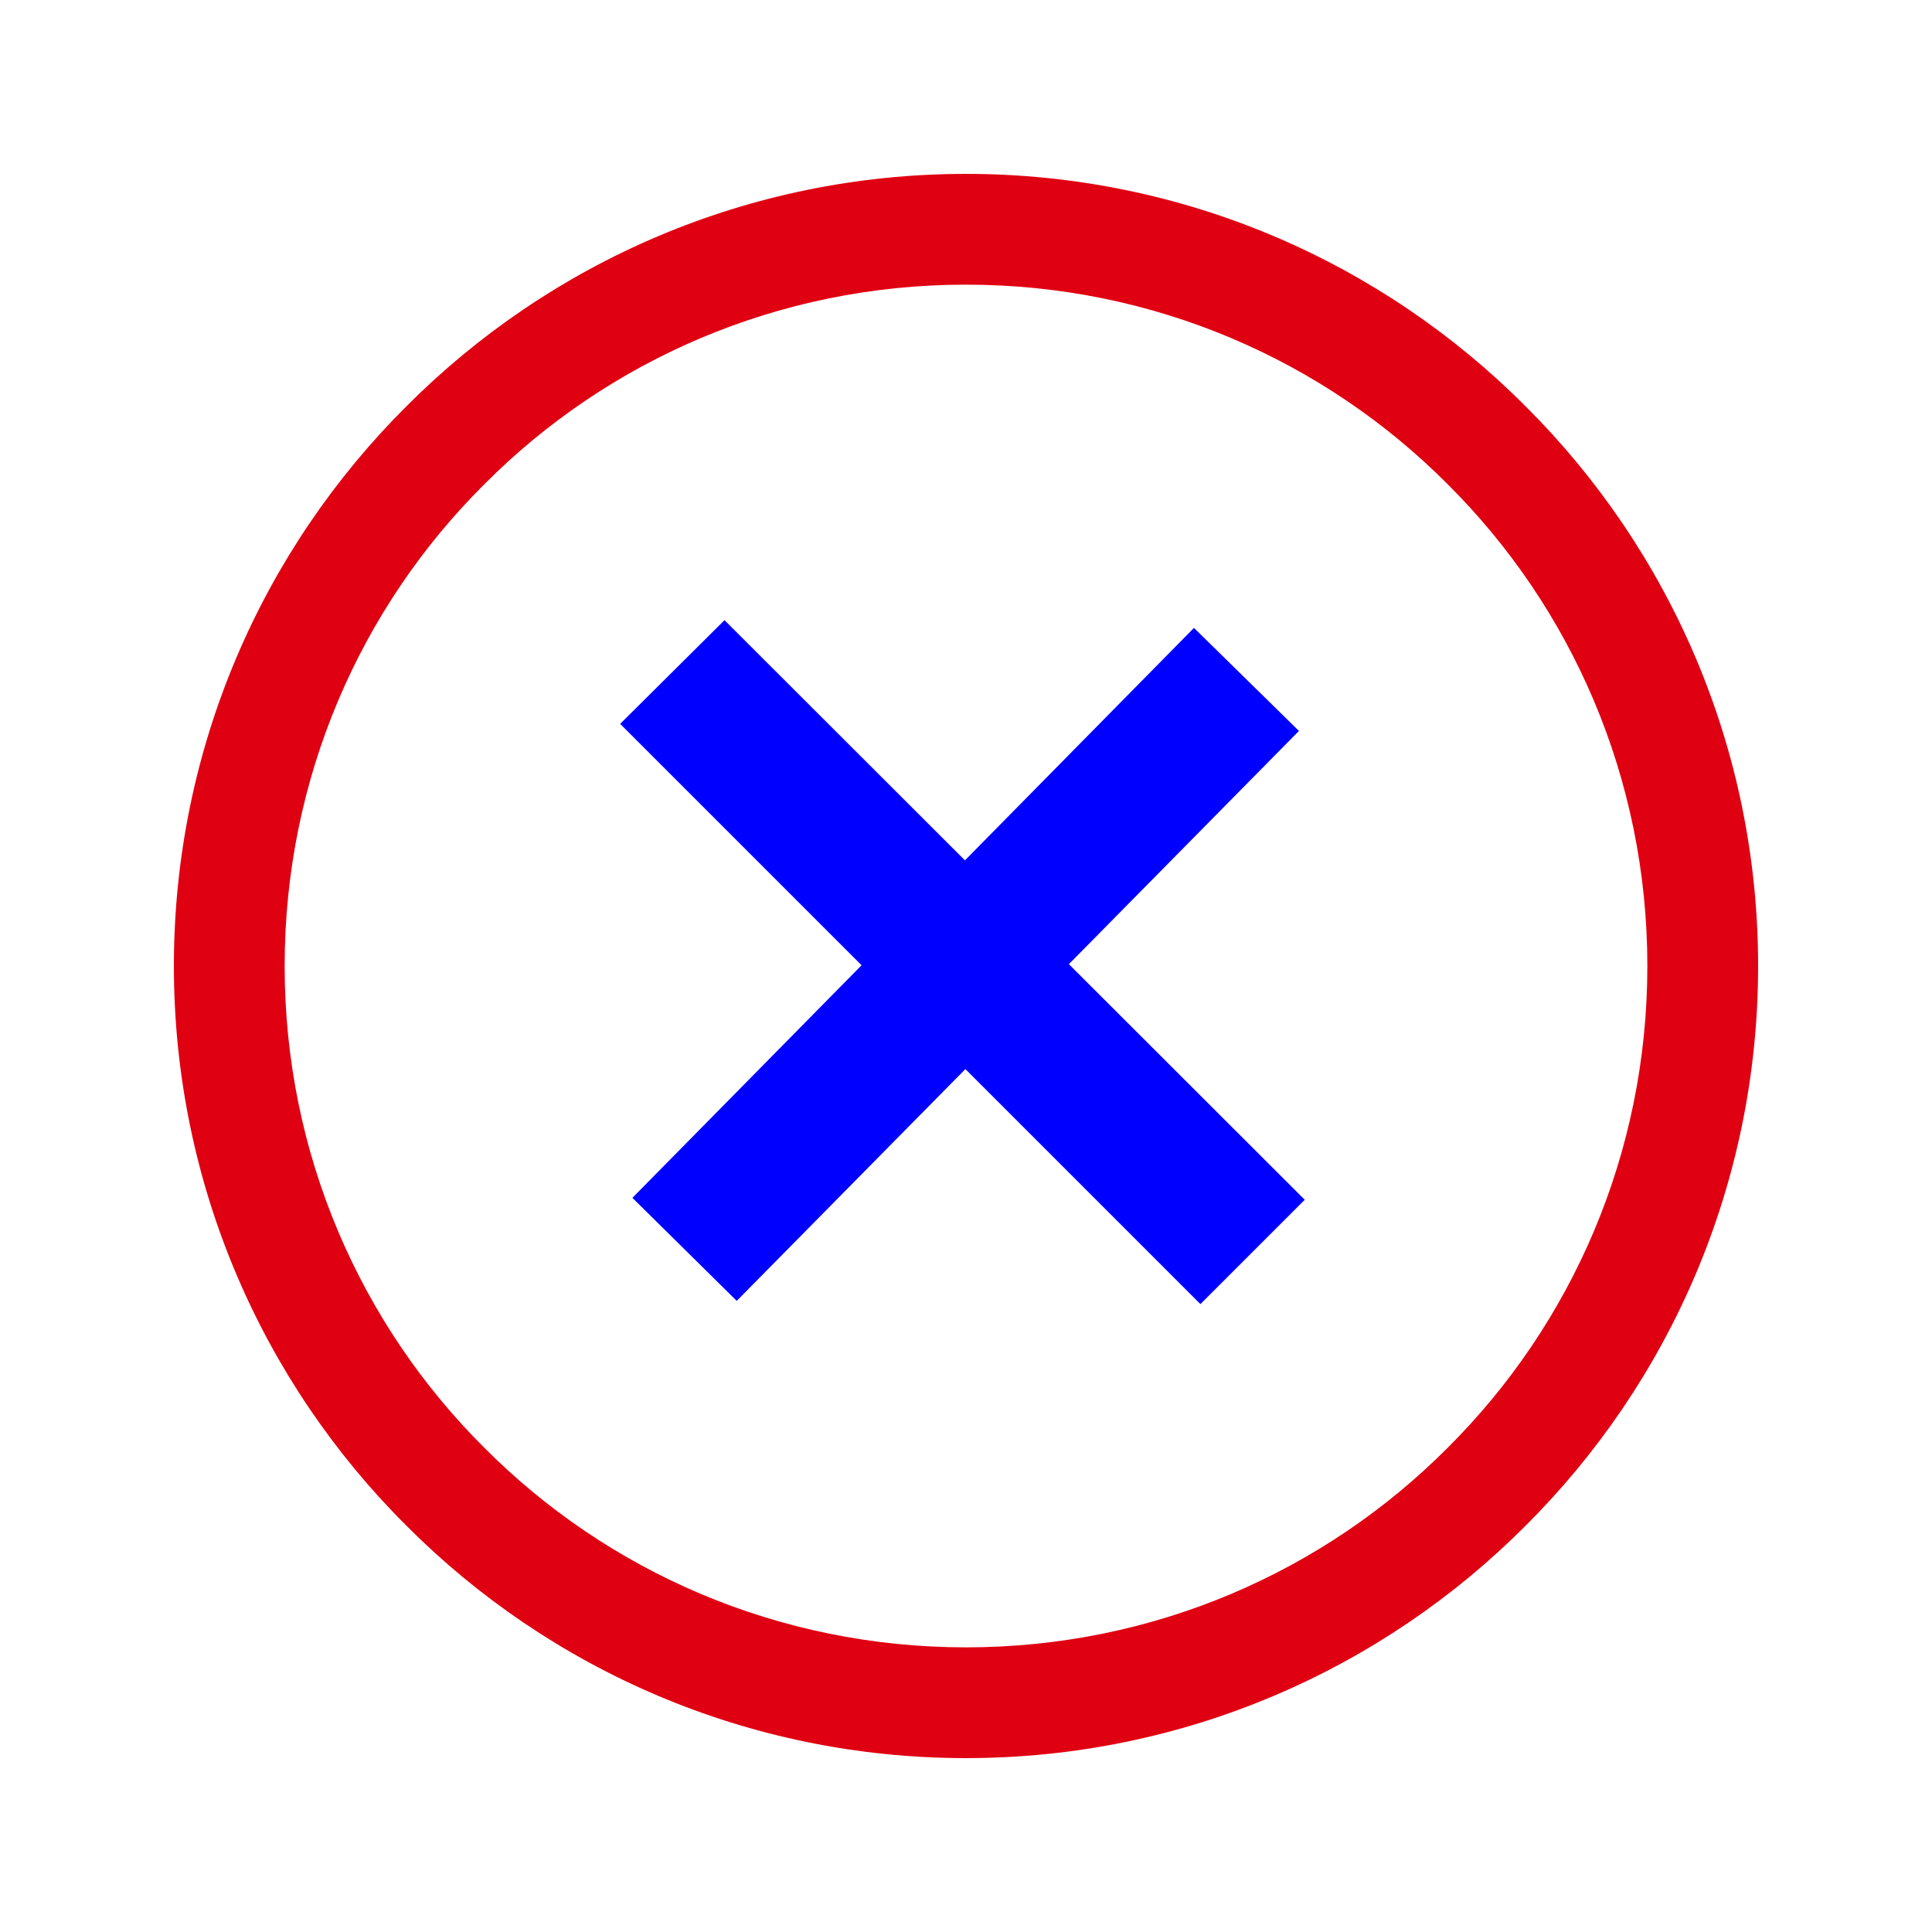
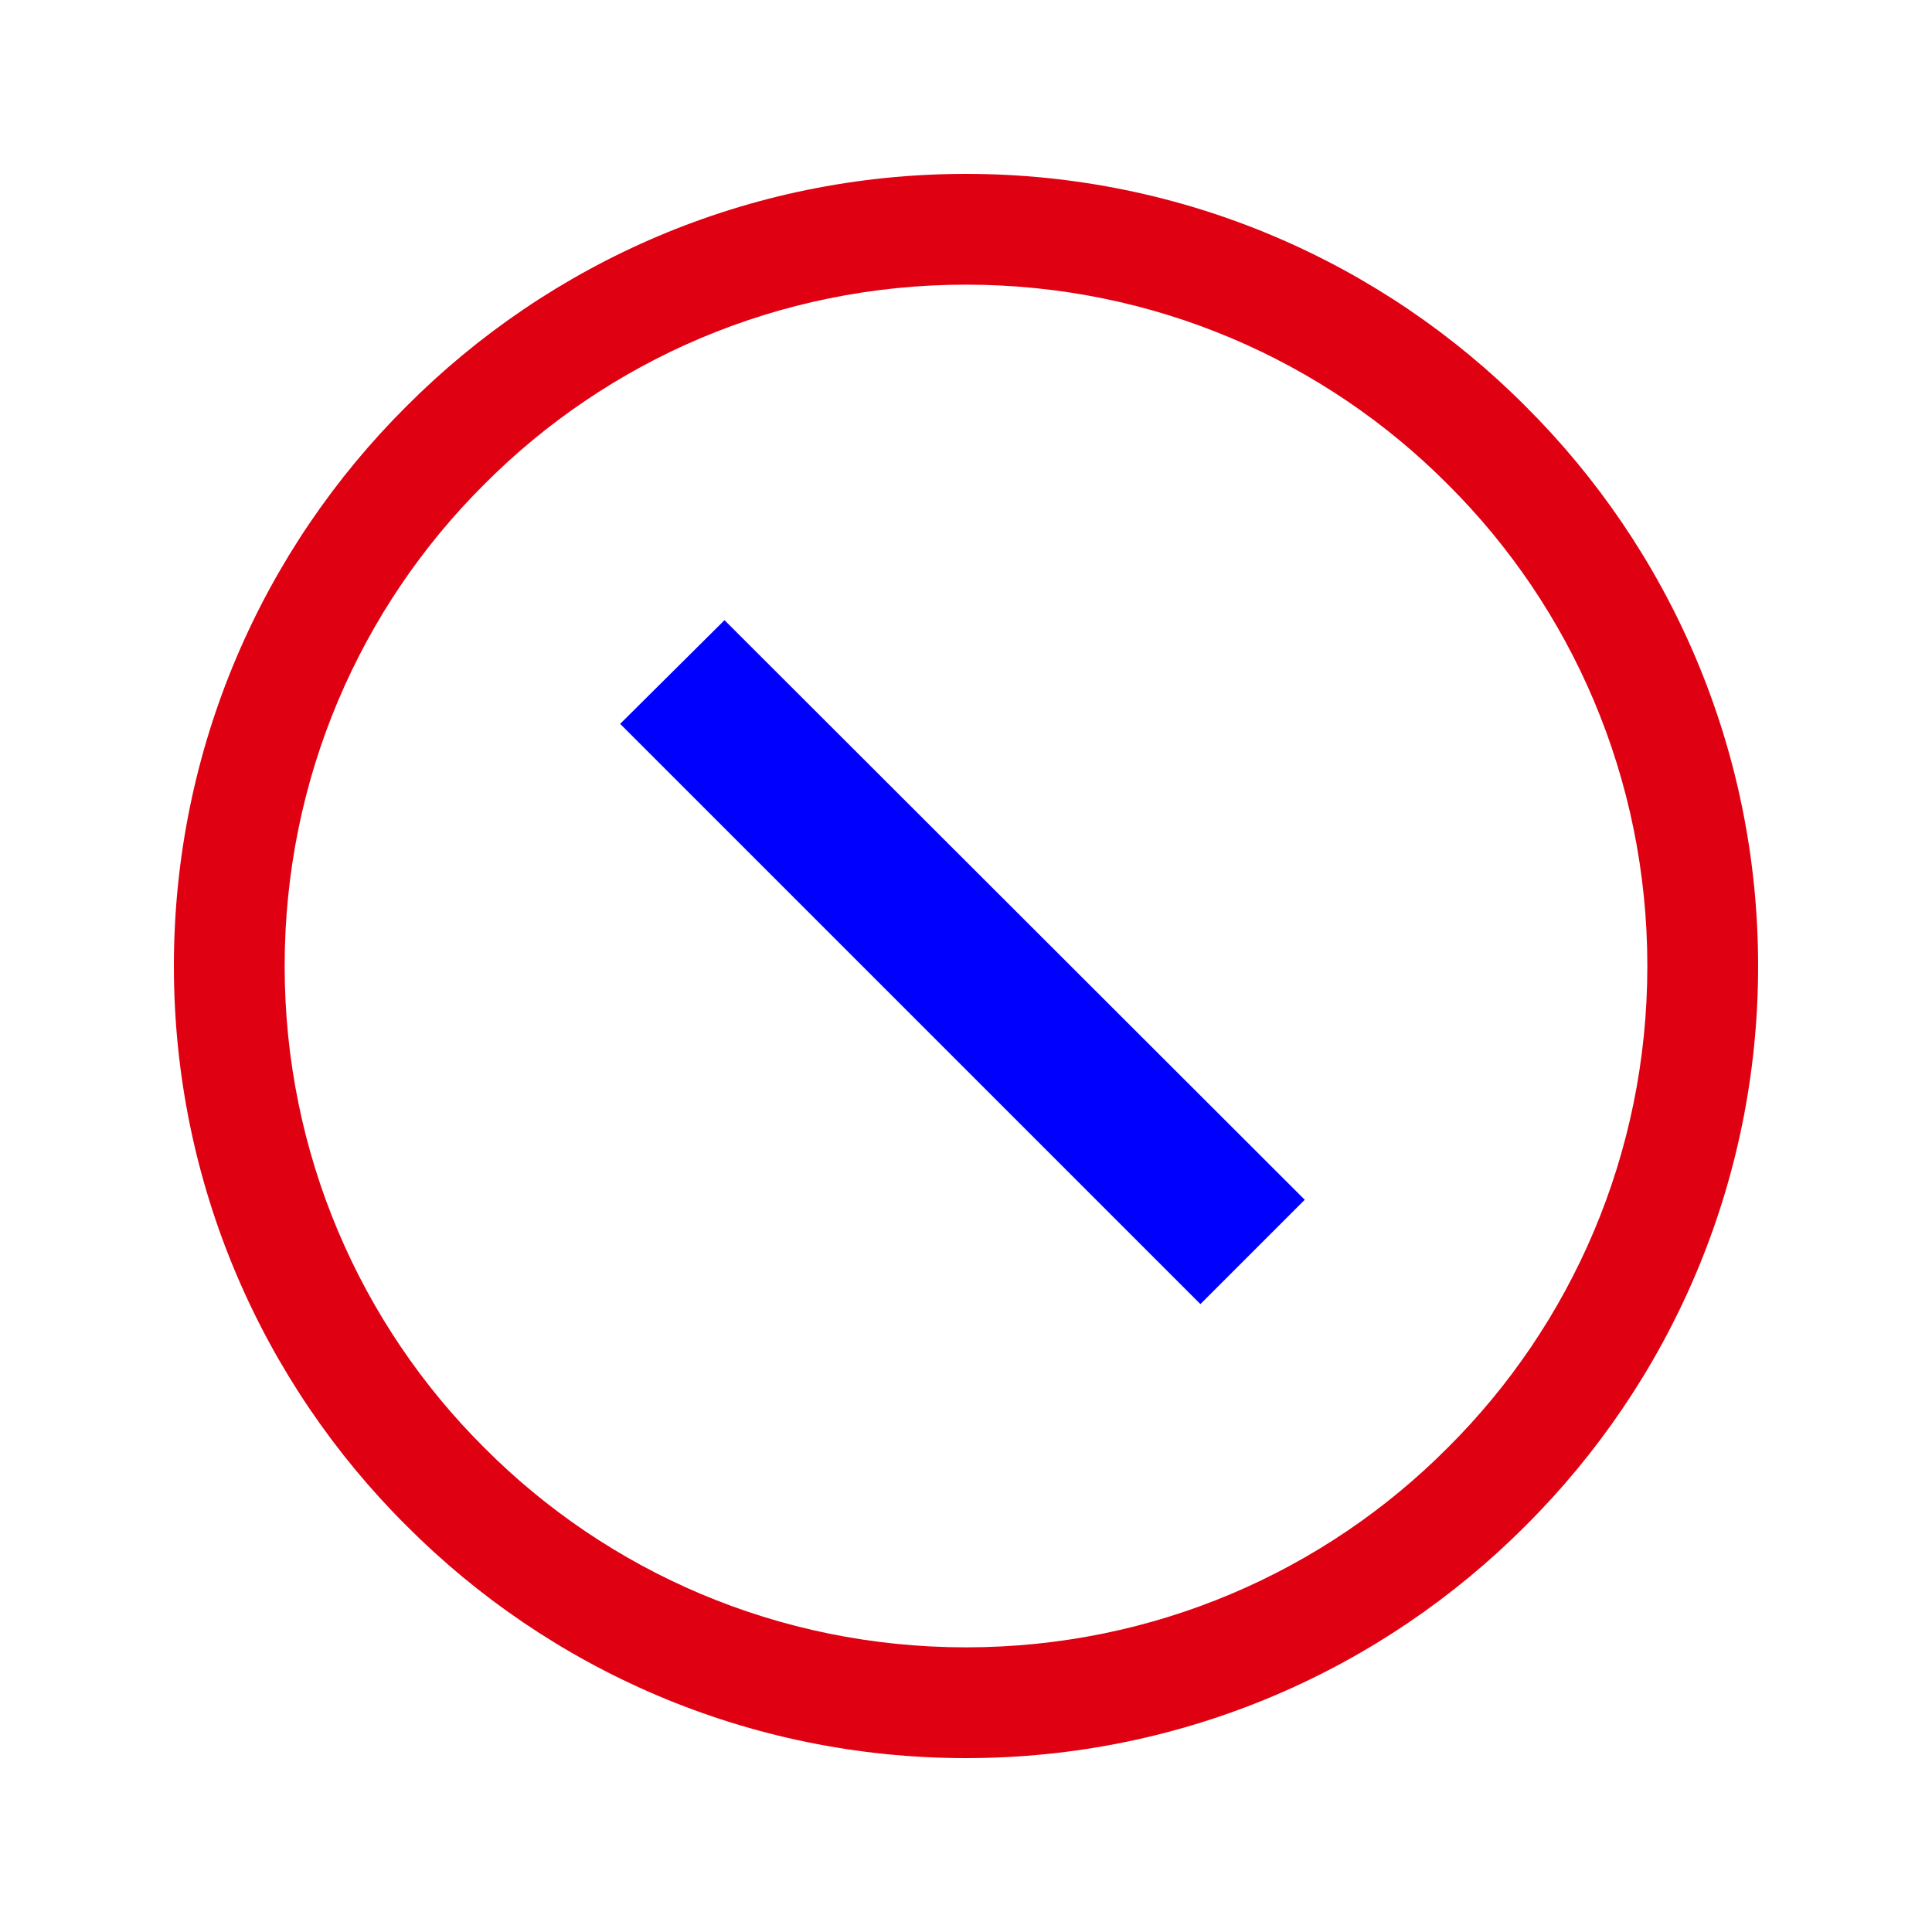
<svg xmlns="http://www.w3.org/2000/svg" xml:space="preserve" width="3cm" height="3cm" version="1.1" style="shape-rendering:geometricPrecision; text-rendering:geometricPrecision; image-rendering:optimizeQuality; fill-rule:evenodd; clip-rule:evenodd" viewBox="0 0 3000 3000">
  <defs>
    <style type="text/css">
   
    .fil0 {fill:none}
    .fil2 {fill:blue;fill-rule:nonzero}
    .fil1 {fill:#DF0112;fill-rule:nonzero}
   
  </style>
  </defs>
  <g id="Слой_x0020_1">
-     <rect class="fil0" width="3000" height="3000" />
    <g id="_1562535568">
      <path class="fil1" d="M1500 270c339,0 647,138 869,361 223,222 361,530 361,869 0,339 -138,647 -361,869 -222,223 -530,361 -869,361 -339,0 -647,-138 -869,-361 -223,-222 -361,-530 -361,-869 0,-339 138,-647 361,-869 222,-223 530,-361 869,-361zm748 482c-191,-192 -456,-310 -748,-310 -292,0 -557,118 -748,310 -192,191 -310,456 -310,748 0,292 118,557 310,748 191,192 456,310 748,310 292,0 557,-118 748,-310 192,-191 310,-456 310,-748 0,-292 -118,-557 -310,-748z" />
      <polygon class="fil2" points="1125,963 2026,1863 1864,2025 963,1124 " />
-       <polygon class="fil2" points="982,1860 1854,975 2017,1135 1144,2020 " />
    </g>
  </g>
</svg>